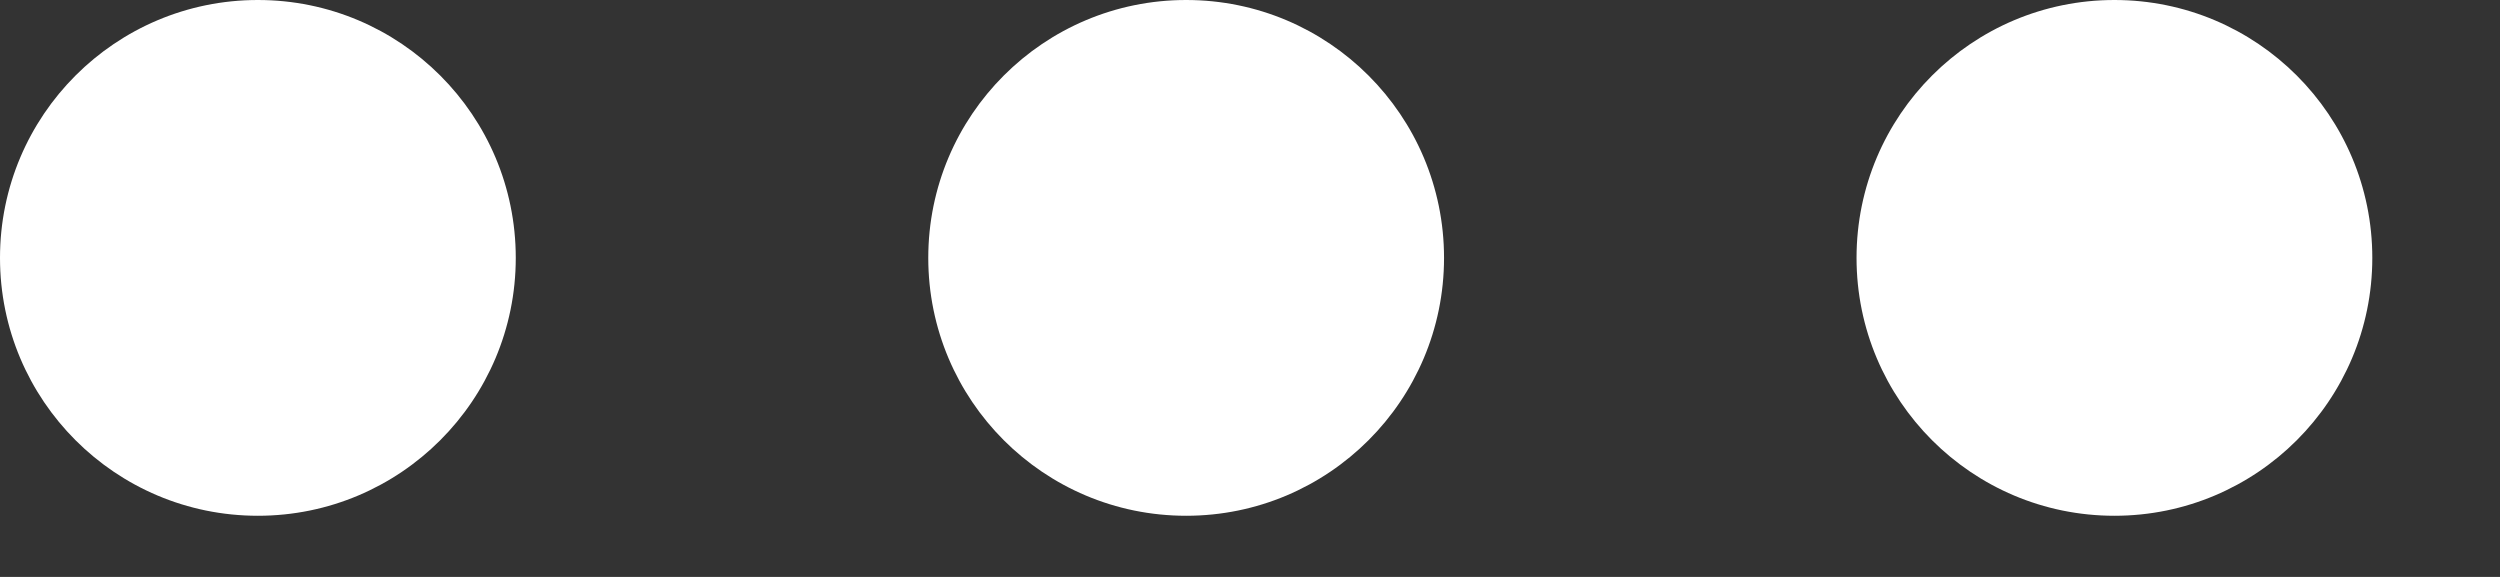
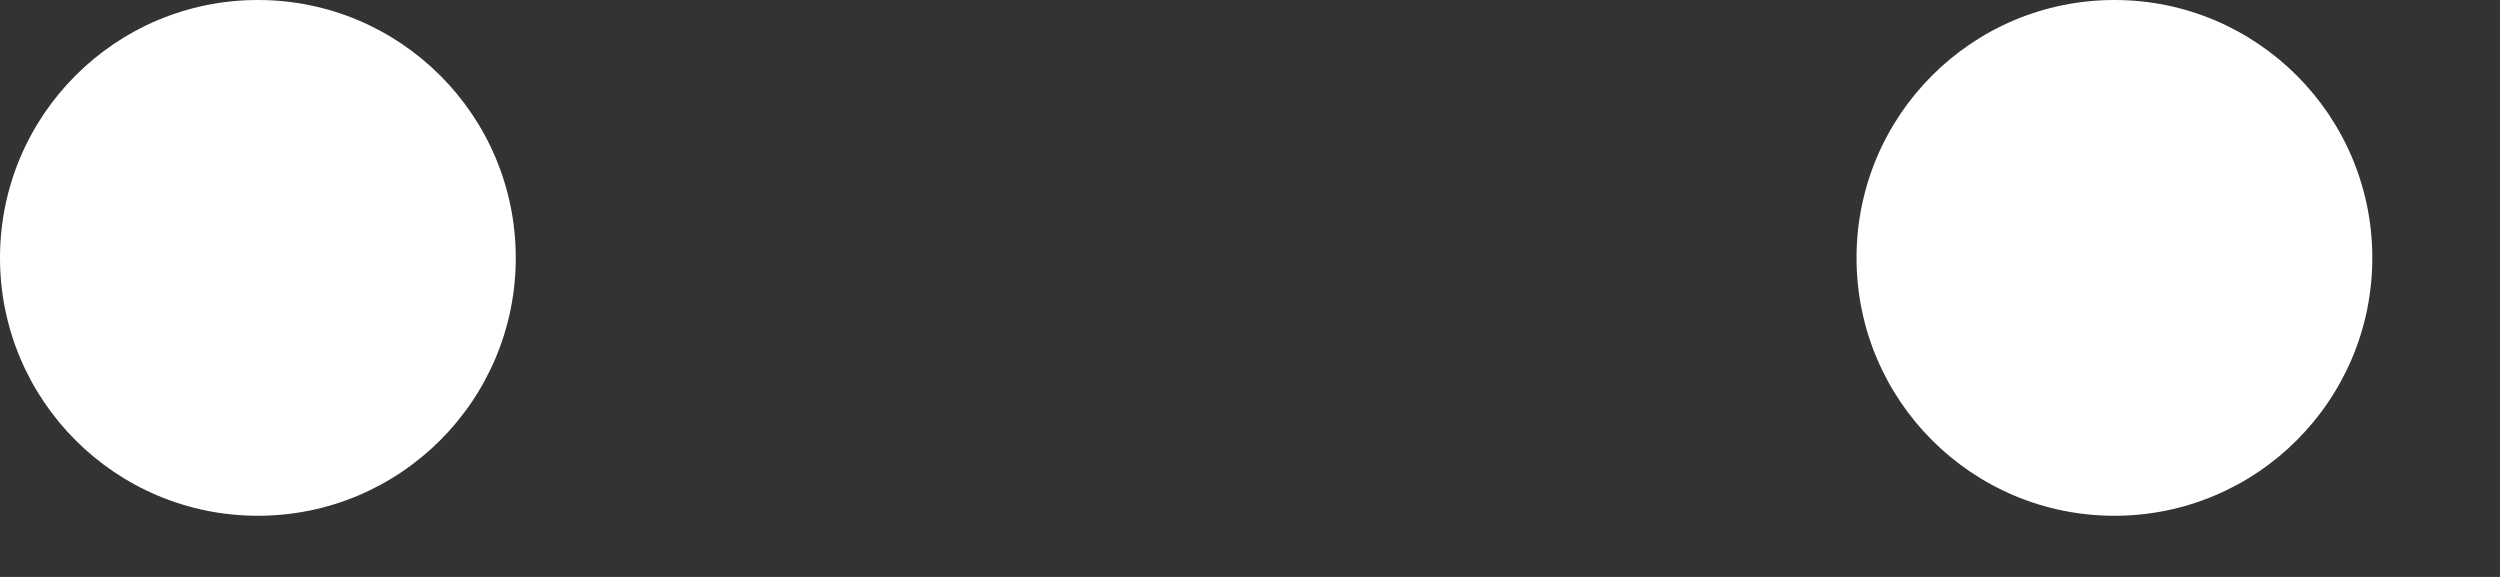
<svg xmlns="http://www.w3.org/2000/svg" fill="none" height="100%" overflow="visible" preserveAspectRatio="none" style="display: block;" viewBox="0 0 13 3" width="100%">
  <rect x="0" y="0" width="13" height="3" fill="#333333" stroke="none" />
  <g id="Frame 1430106472">
    <circle cx="1.341" cy="1.341" fill="white" id="Ellipse 603" r="1.341" />
-     <circle cx="6.168" cy="1.341" fill="white" id="Ellipse 604" r="1.341" />
    <circle cx="10.995" cy="1.341" fill="white" id="Ellipse 605" r="1.341" />
  </g>
</svg>